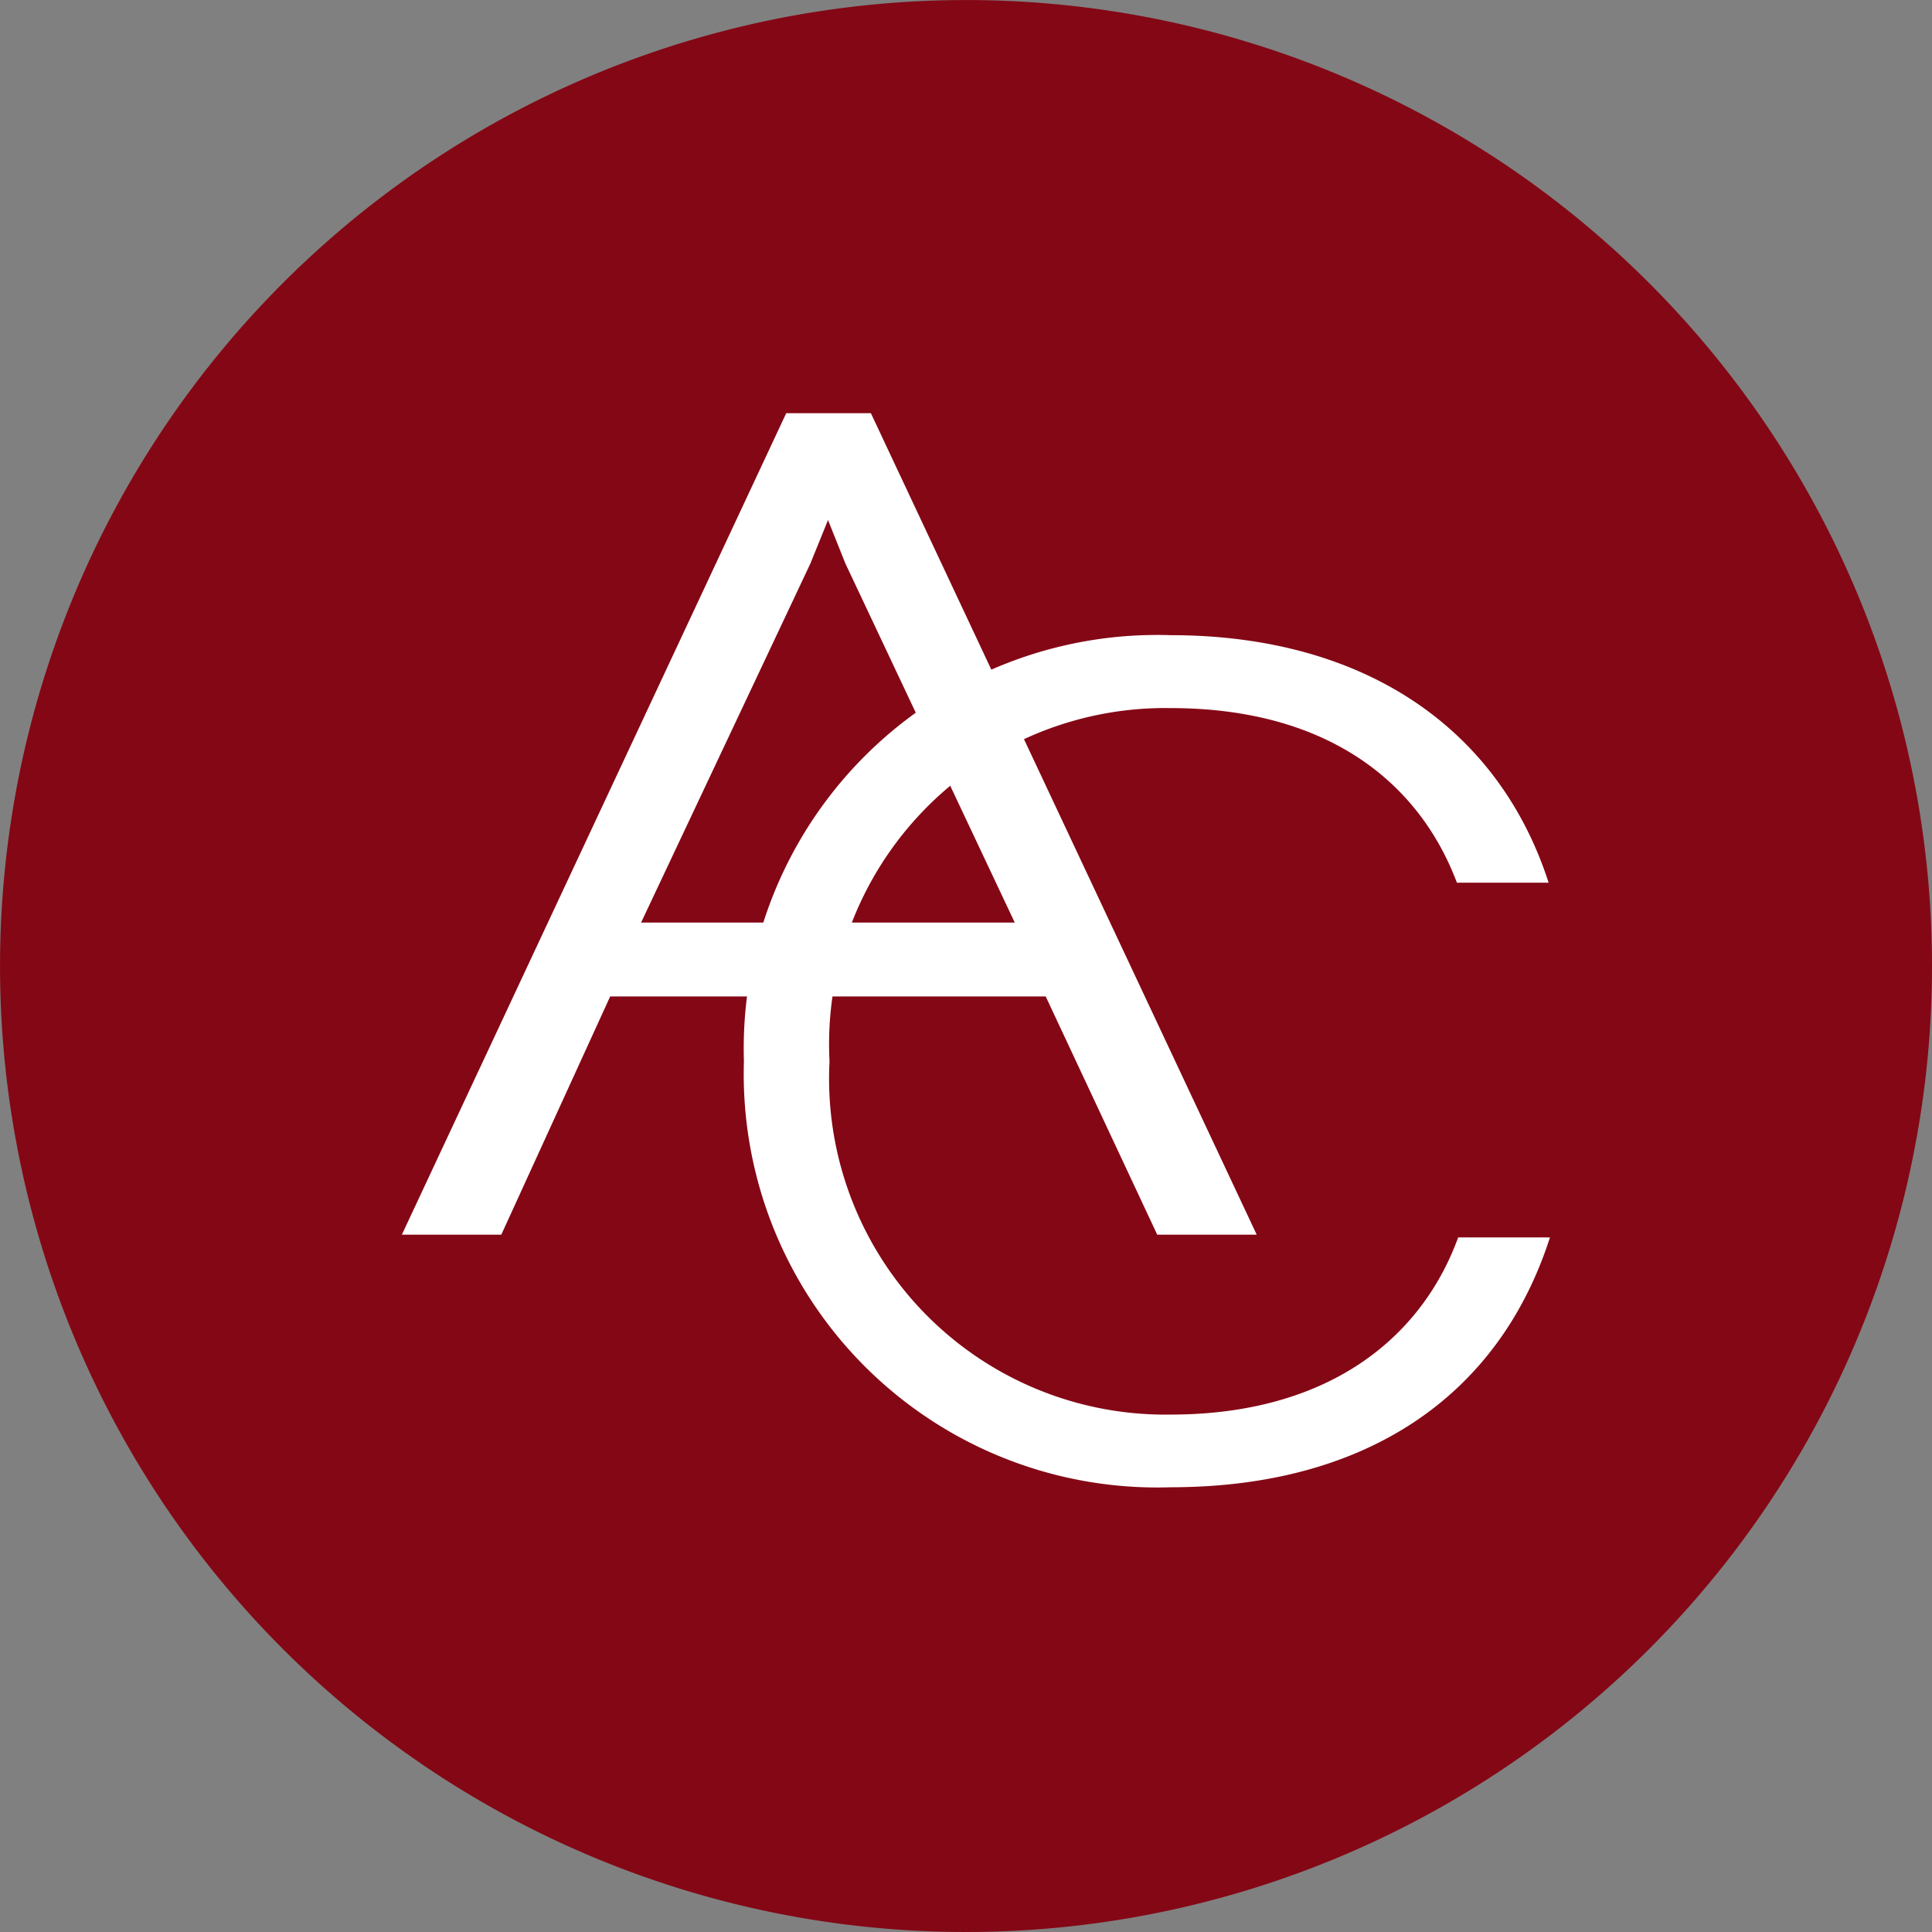
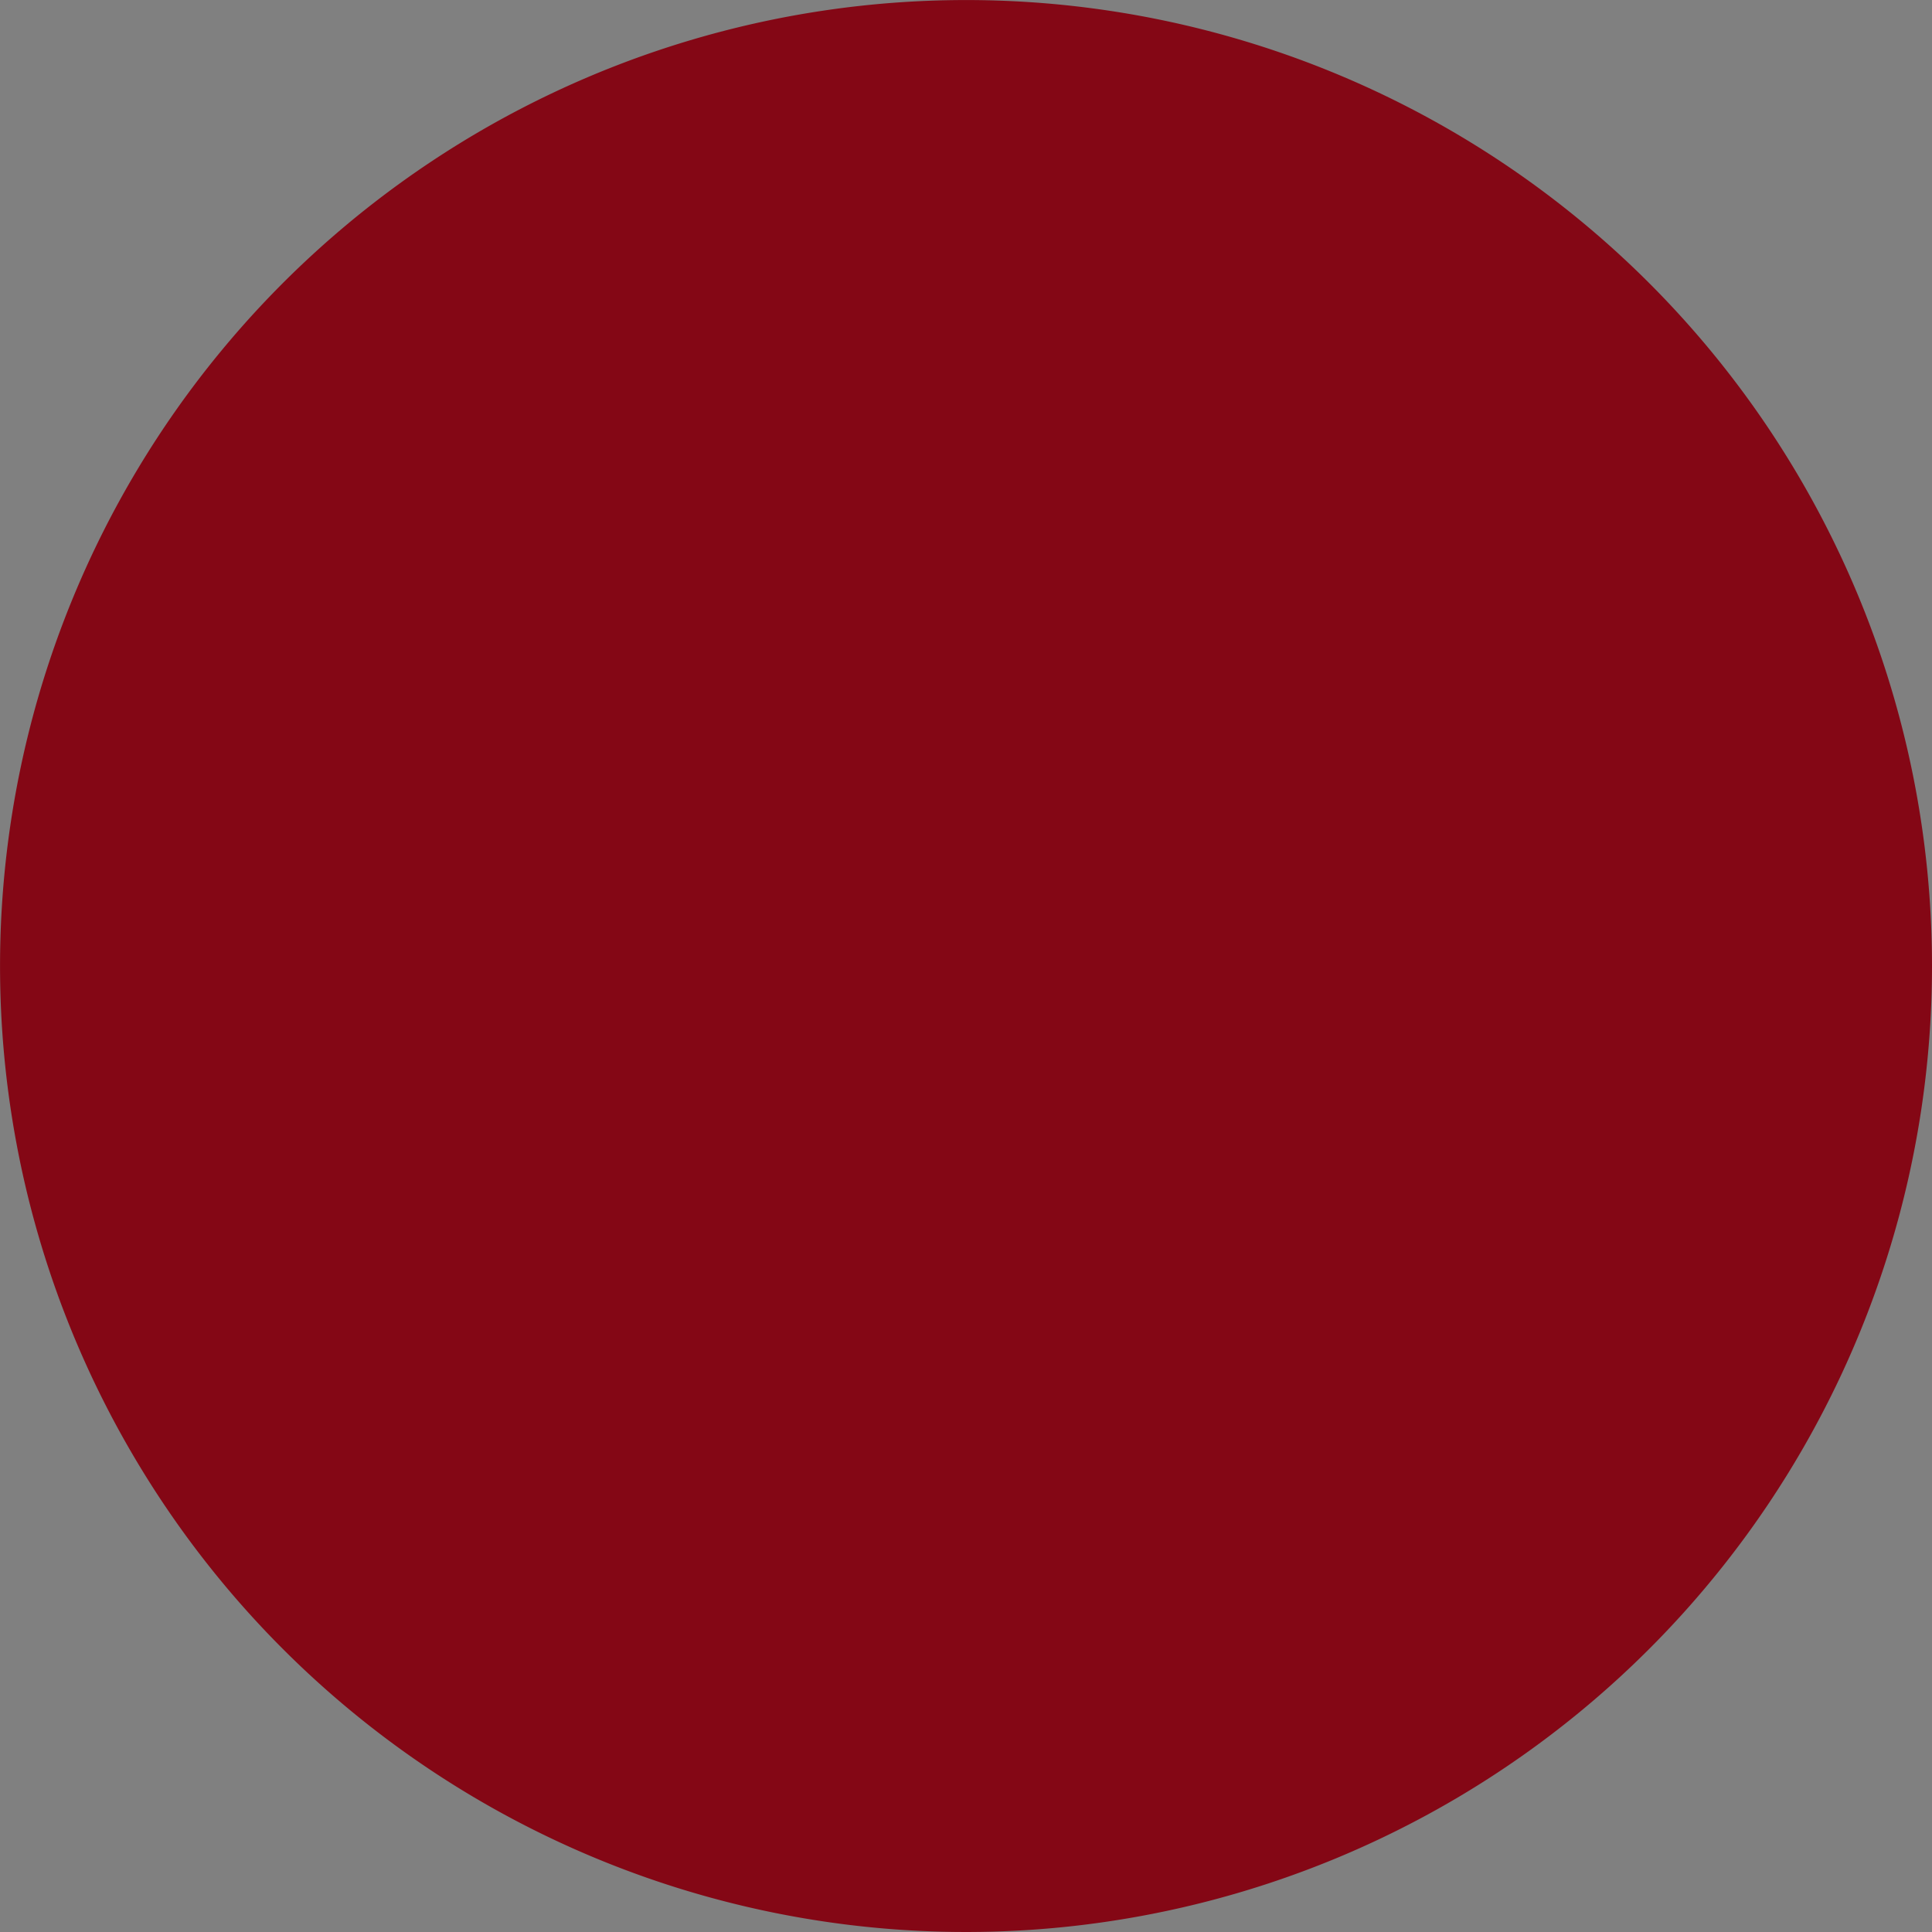
<svg xmlns="http://www.w3.org/2000/svg" width="42.529" height="42.529" viewBox="0 0 42.529 42.529">
  <rect x="0" y="0" width="42.529" height="42.529" fill="#808080" stroke="none" />
  <g id="Group_3492" data-name="Group 3492" transform="translate(-753 -407.188)">
    <path id="Path_11" data-name="Path 11" d="M42.529,21.264A21.264,21.264,0,1,1,21.264,0,21.264,21.264,0,0,1,42.529,21.264" transform="translate(753 407.189)" fill="#840715" />
-     <path id="Path_12" data-name="Path 12" d="M25.837,25.3h-2.19l-2.455-5.244H11.605L9.208,25.3H7.019L15.48,7.217h1.864ZM16.013,10.524l-3.728,7.906h8.226l-3.729-7.906L16.4,9.569Z" transform="translate(754.827 409.067)" fill="#fff" />
-     <path id="Path_13" data-name="Path 13" d="M30.709,16.544h-2.02C27.844,14.3,25.8,12.7,22.384,12.7a7.4,7.4,0,0,0-7.506,7.776,7.4,7.4,0,0,0,7.506,7.776c3.439,0,5.514-1.653,6.333-3.9h2.02c-1.119,3.487-4.04,5.5-8.353,5.5a9.1,9.1,0,0,1-9.39-9.378,9.1,9.1,0,0,1,9.39-9.379c4.285,0,7.234,2.067,8.325,5.452" transform="translate(756.382 410.075)" fill="#fff" />
  </g>
</svg>